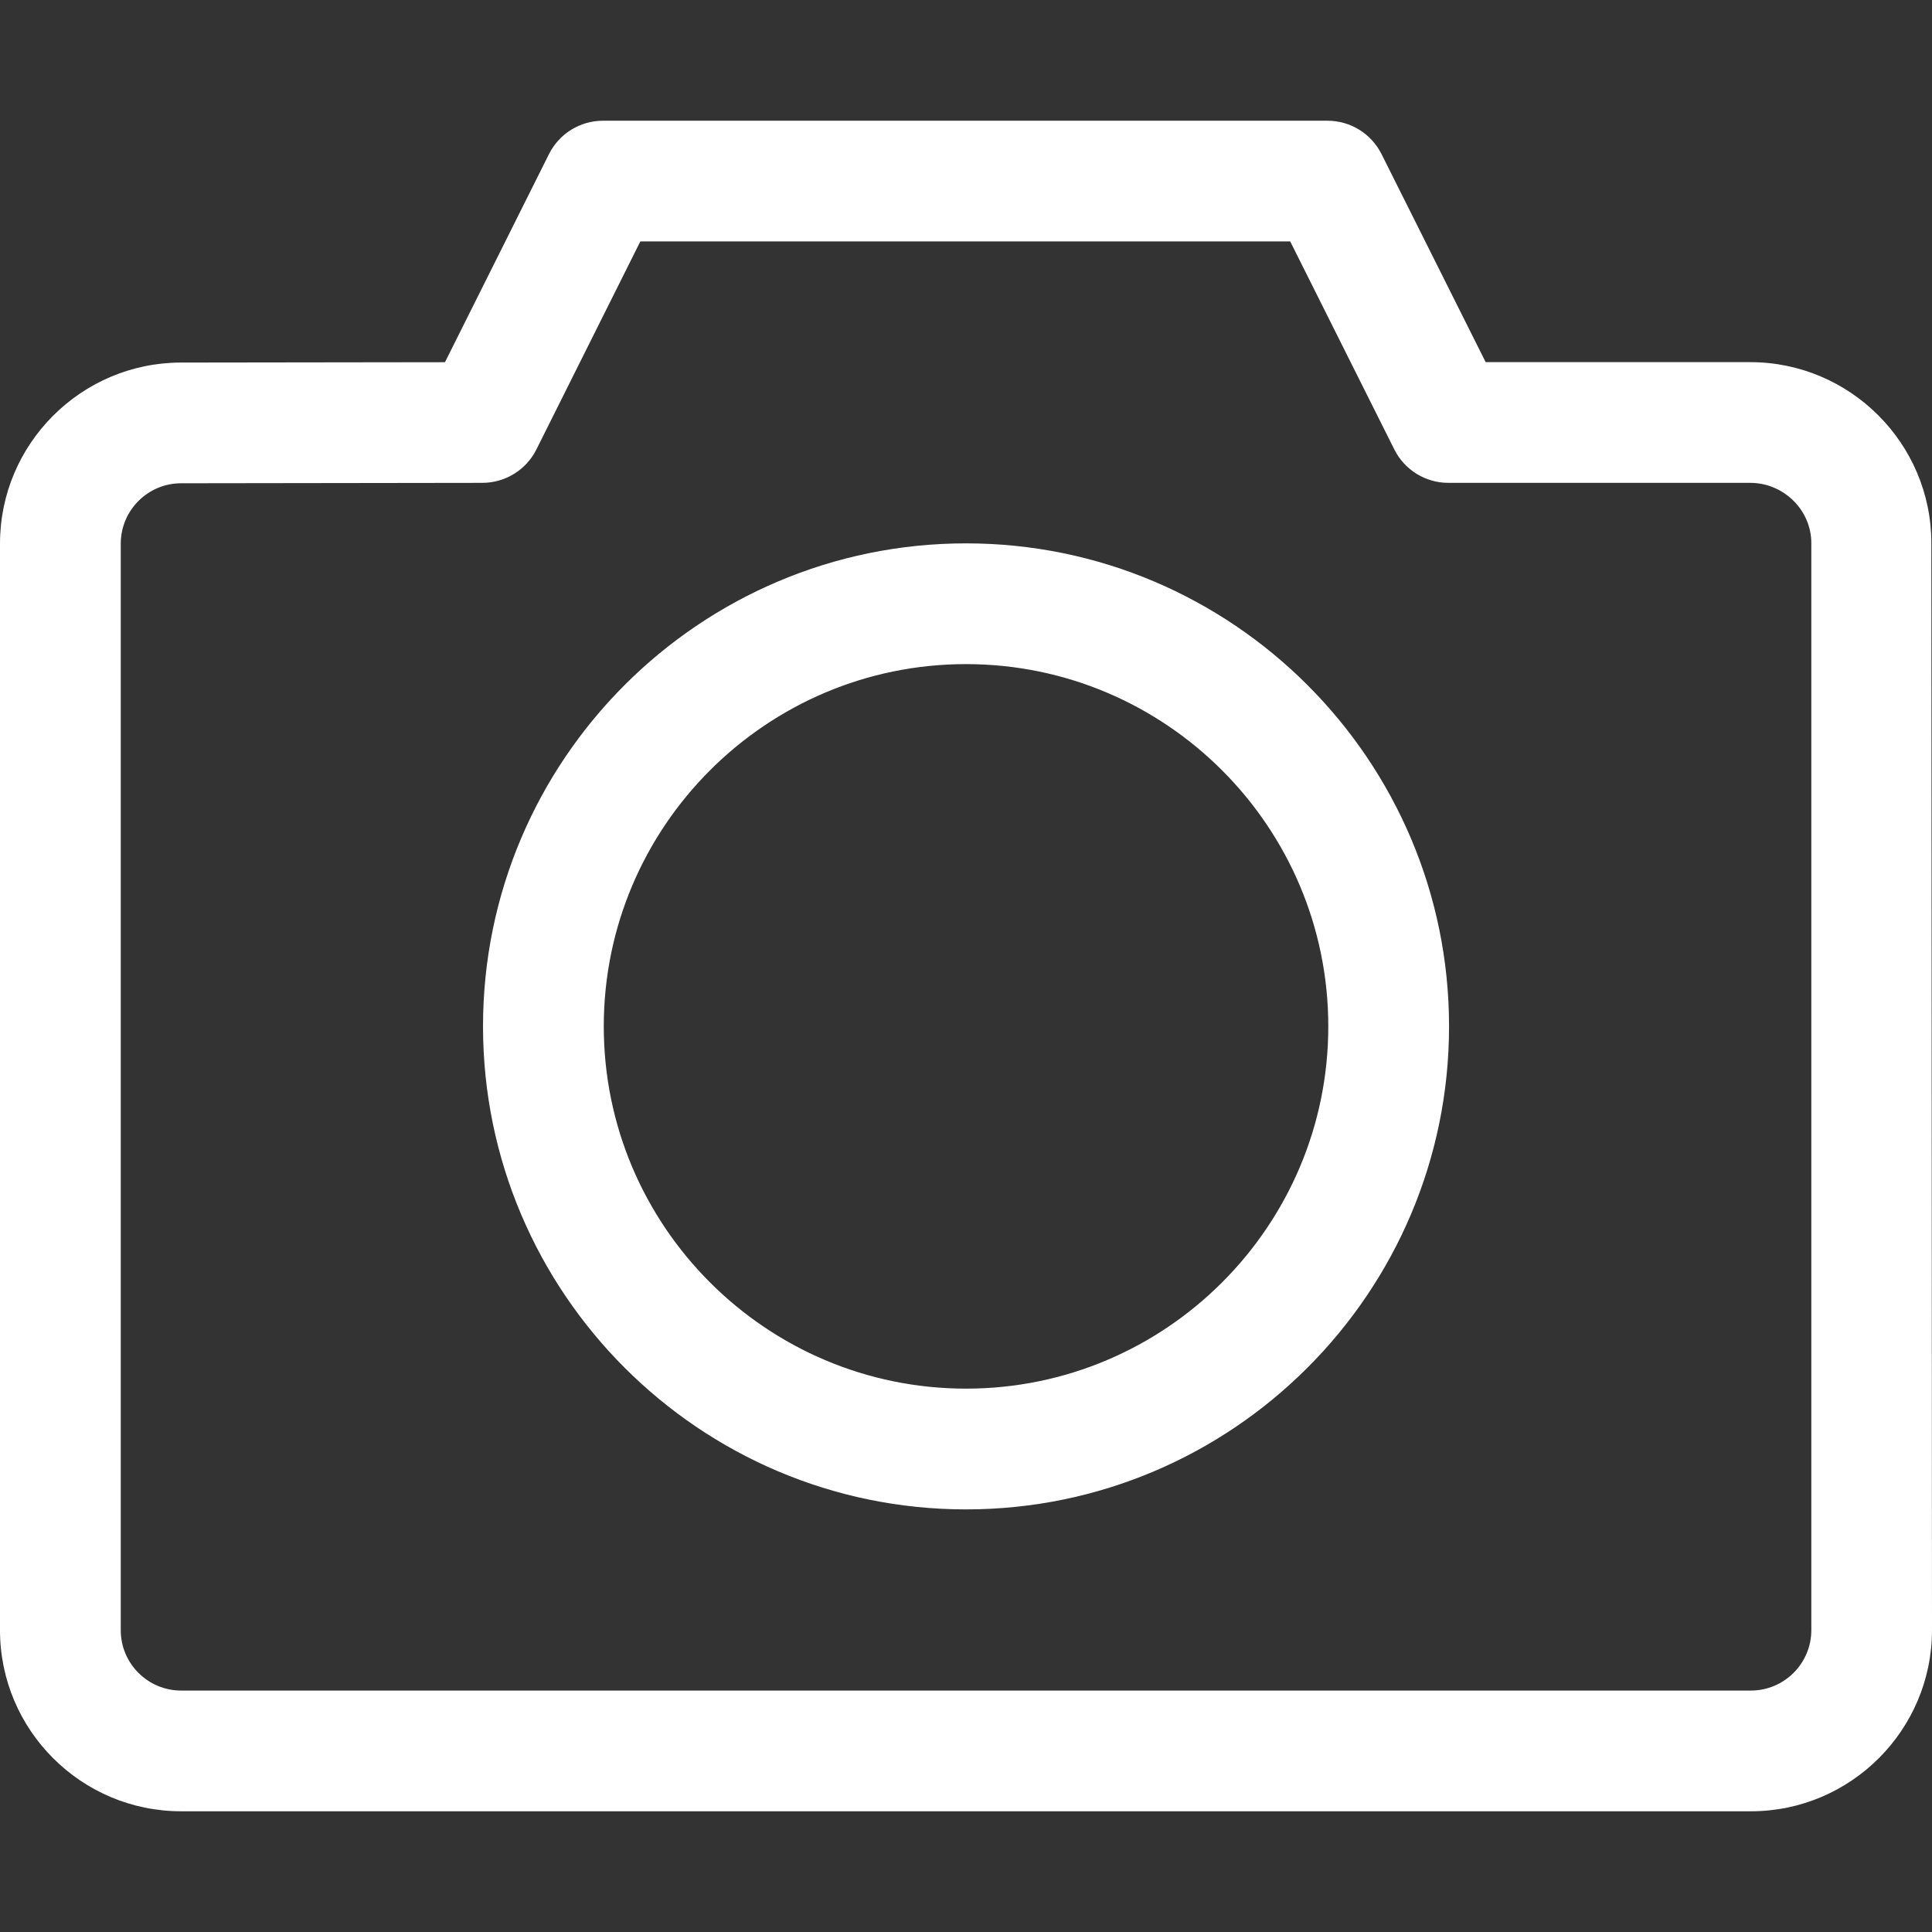
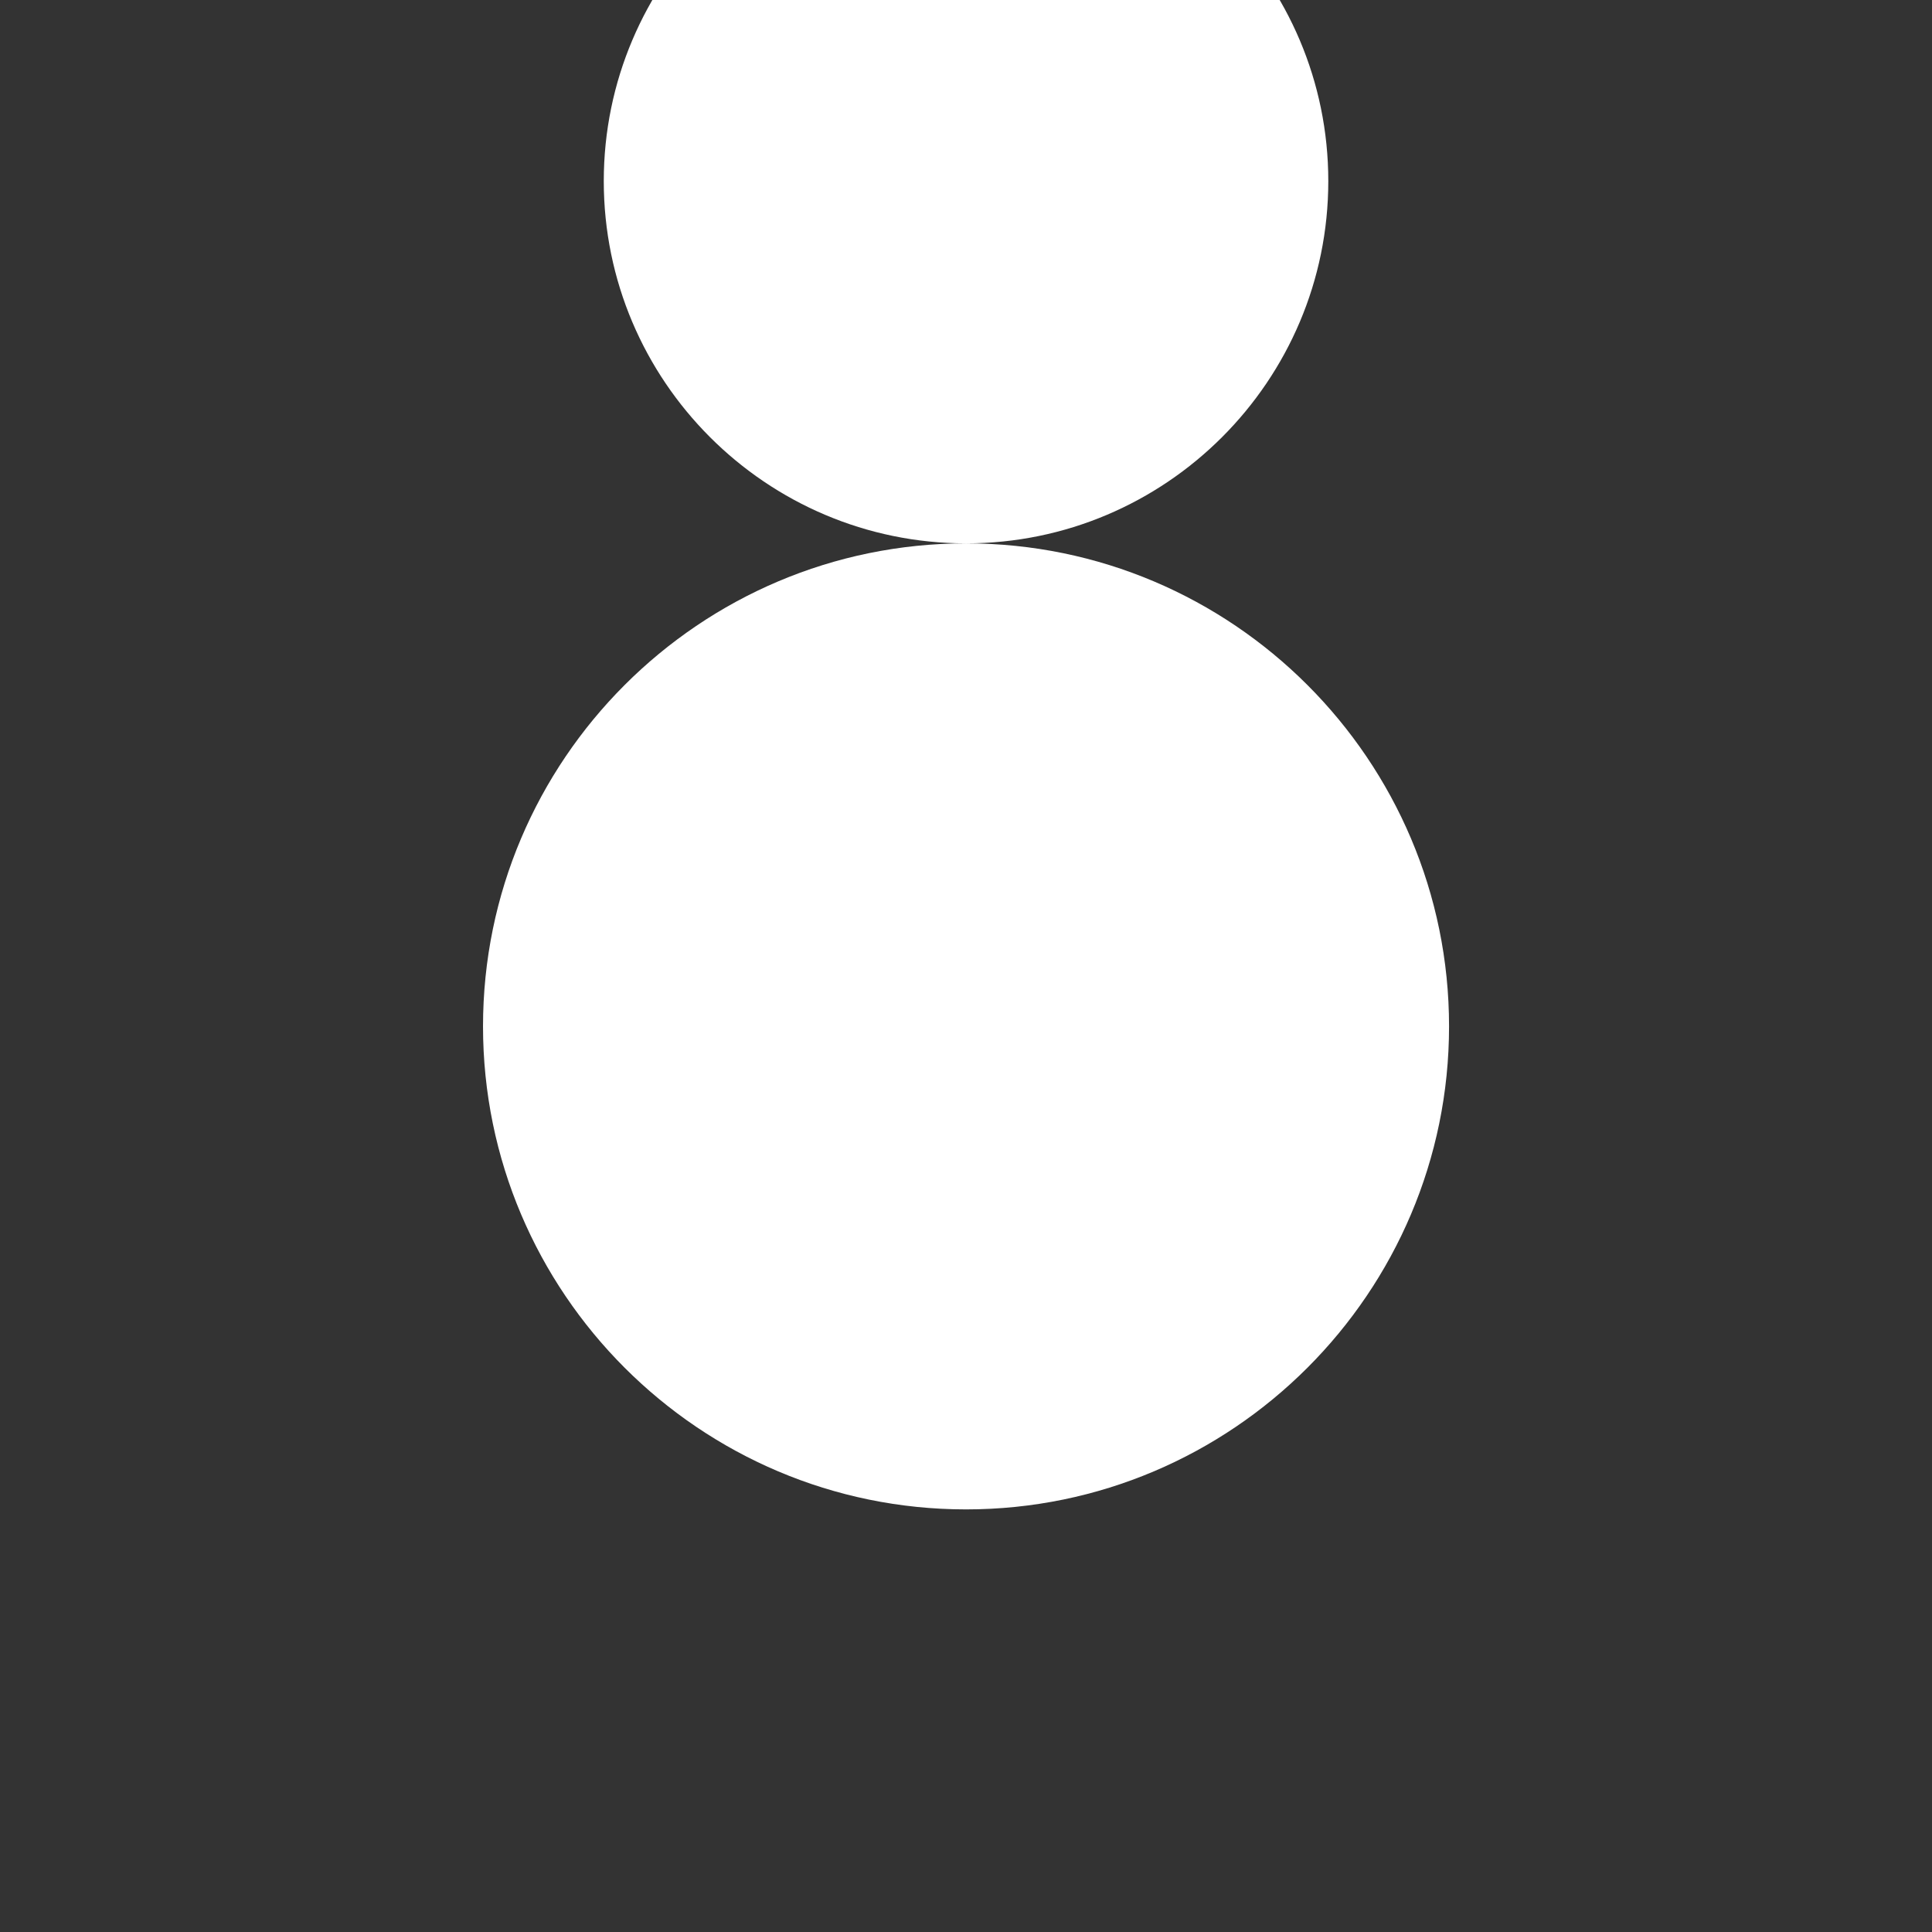
<svg xmlns="http://www.w3.org/2000/svg" id="Capa_1" enable-background="new 0 0 488.455 488.455" height="512px" viewBox="0 0 488.455 488.455" width="512px">
  <rect x="0" y="0" width="488.455" height="488.455" fill="#333333" stroke="none" />
  <g>
-     <path d="m244.236 137.374c-67.335 0-122.118 54.783-122.118 122.118s54.784 122.118 122.118 122.118 122.118-54.783 122.118-122.118-54.783-122.118-122.118-122.118zm0 213.706c-50.505 0-91.588-41.083-91.588-91.588s41.083-91.588 91.588-91.588 91.588 41.083 91.588 91.588-41.083 91.588-91.588 91.588z" data-original="#000000" class="active-path" data-old_color="#000000" fill="#FFFFFF" />
-     <path d="m488.292 137.292c-.015-25.214-20.572-45.733-45.794-45.733h-66.888l-26.326-52.603c-2.594-5.171-7.871-8.434-13.655-8.434h-183.176c-5.784 0-11.076 3.263-13.655 8.434l-26.296 52.618-66.782.089c-25.208.045-45.72 20.58-45.72 45.779v274.714c0 25.244 20.542 45.778 45.794 45.778h396.867c25.252 0 45.794-20.55 45.794-45.808zm-45.63 290.122h-396.867c-8.422 0-15.265-6.84-15.265-15.259v-274.714c0-8.405 6.842-15.244 15.235-15.259l76.204-.104c5.784-.015 11.061-3.278 13.64-8.434l26.281-52.604h164.304l26.326 52.603c2.594 5.171 7.871 8.434 13.655 8.434h76.324c8.408 0 15.444 6.84 15.444 15.244v274.819c-.001 8.419-6.859 15.274-15.281 15.274z" data-original="#000000" class="active-path" data-old_color="#000000" fill="#FFFFFF" />
+     <path d="m244.236 137.374c-67.335 0-122.118 54.783-122.118 122.118s54.784 122.118 122.118 122.118 122.118-54.783 122.118-122.118-54.783-122.118-122.118-122.118zc-50.505 0-91.588-41.083-91.588-91.588s41.083-91.588 91.588-91.588 91.588 41.083 91.588 91.588-41.083 91.588-91.588 91.588z" data-original="#000000" class="active-path" data-old_color="#000000" fill="#FFFFFF" />
  </g>
</svg>